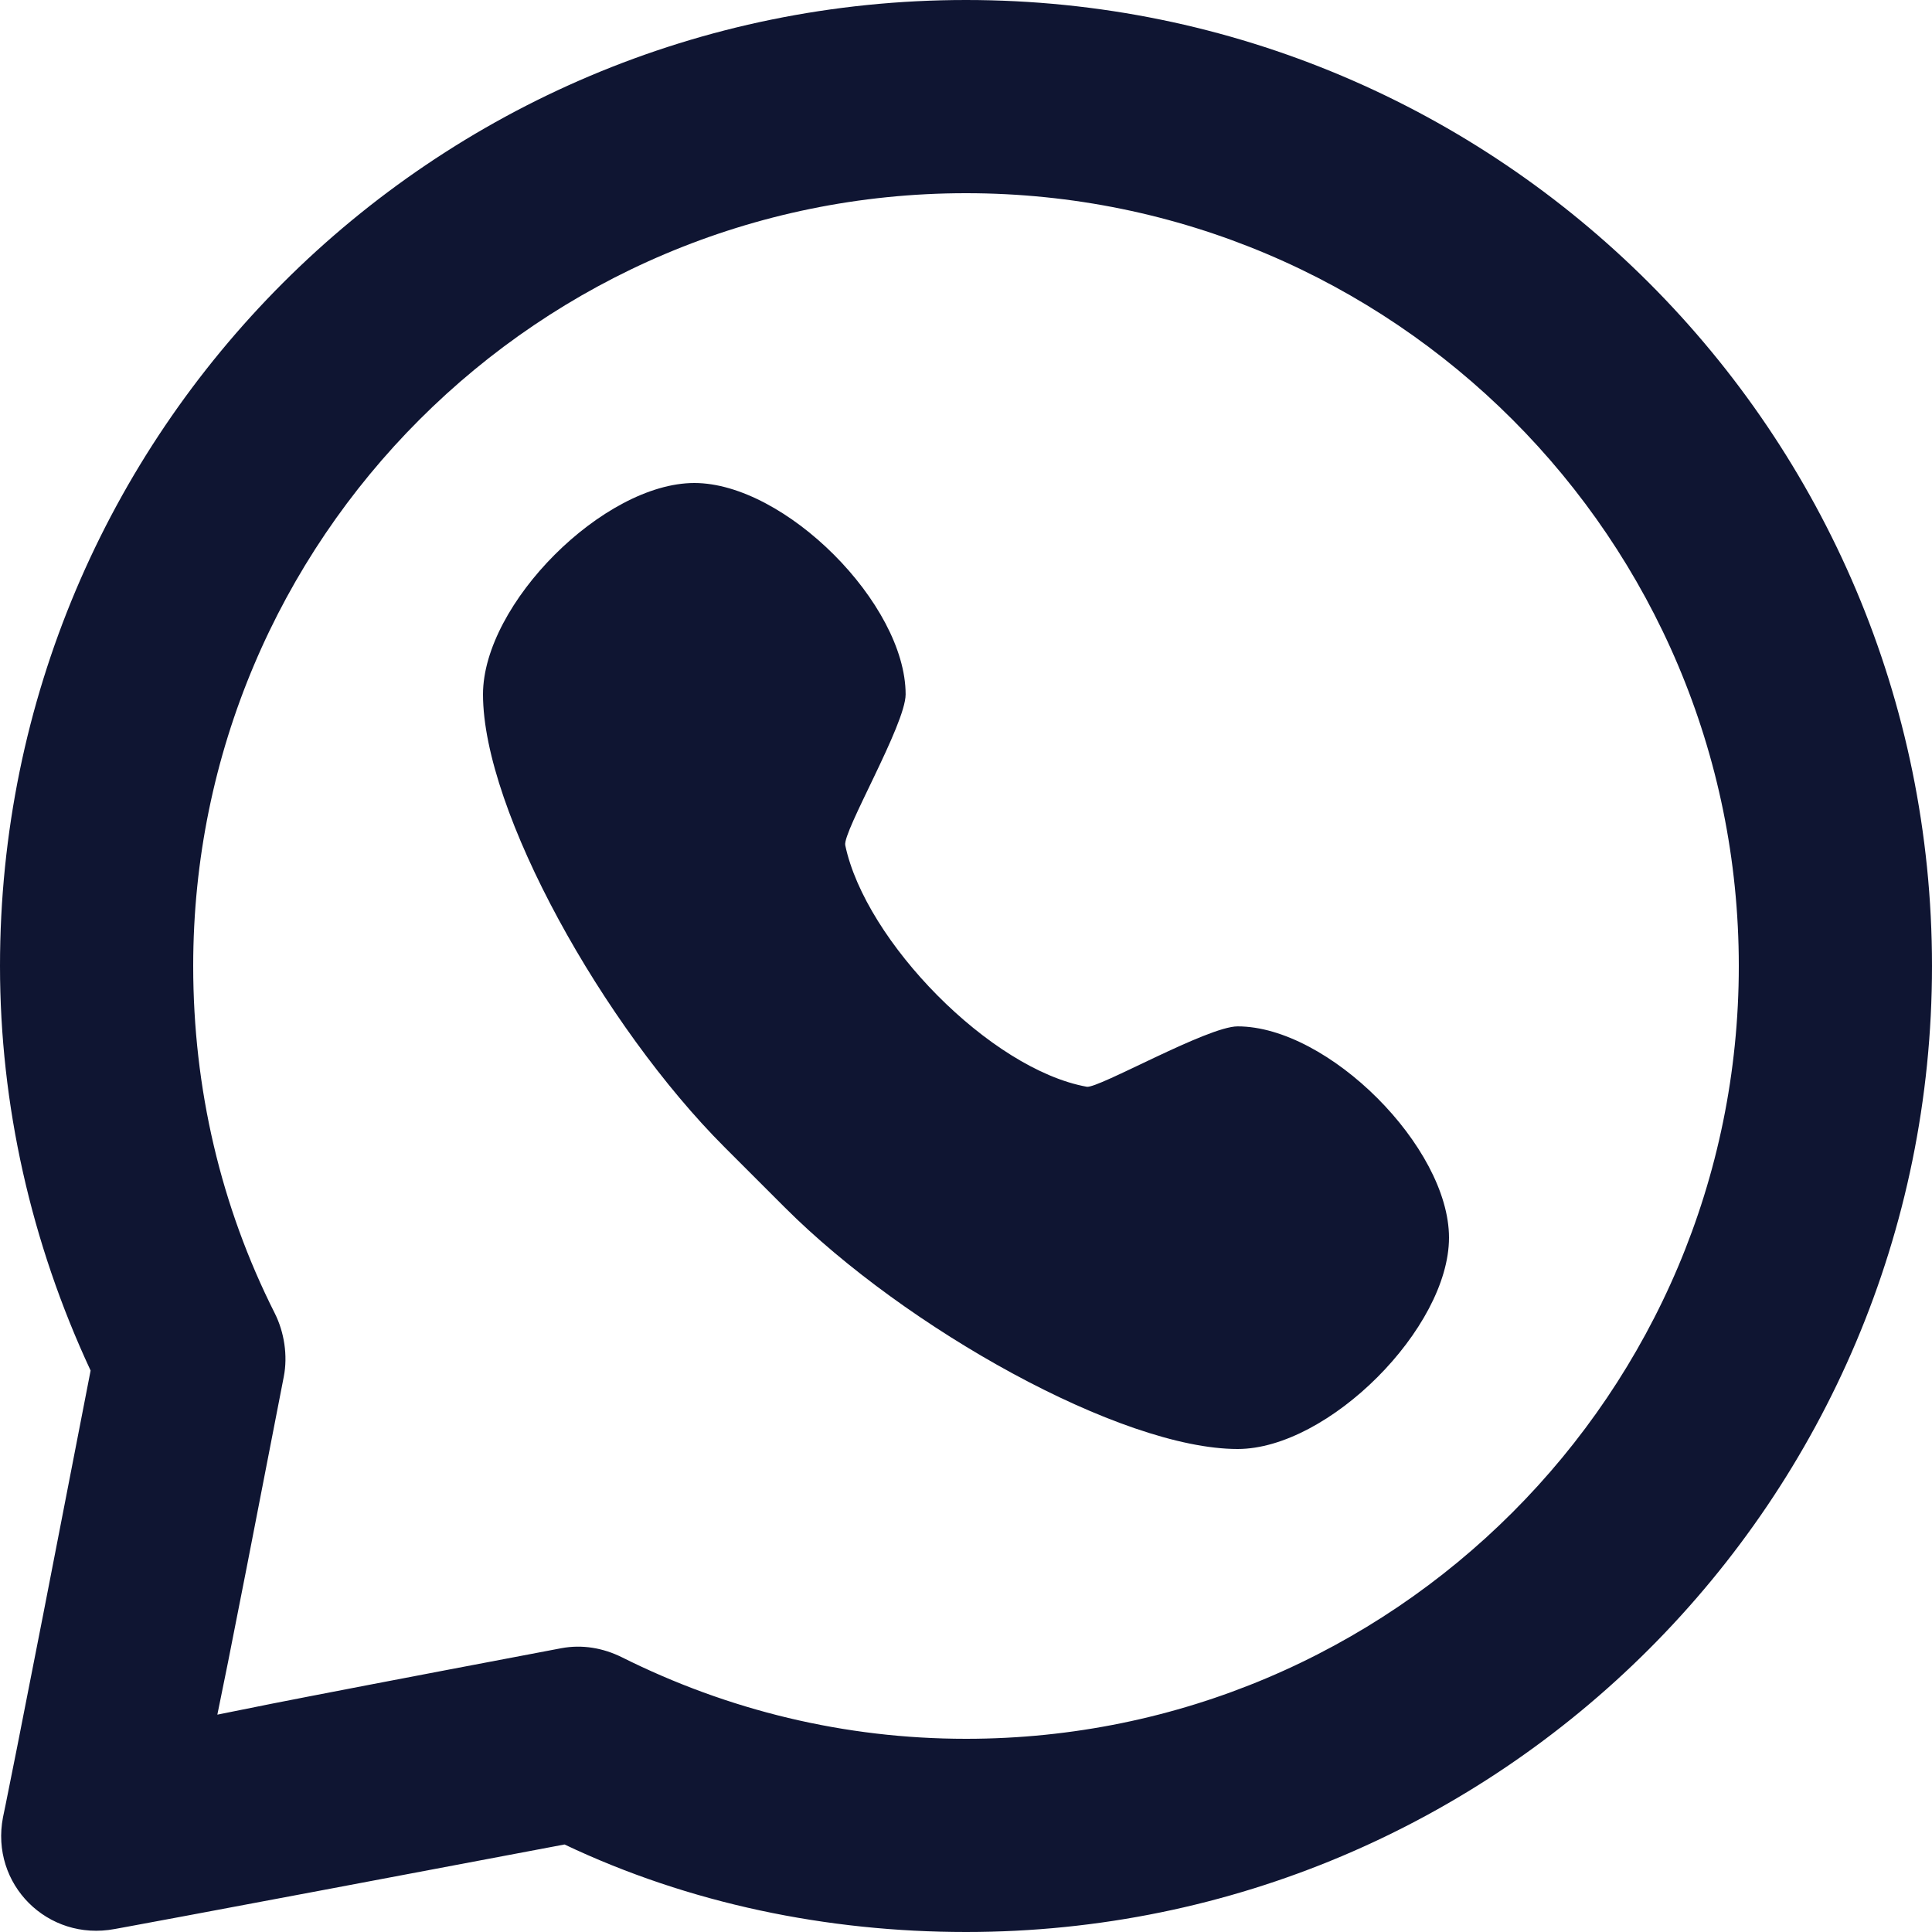
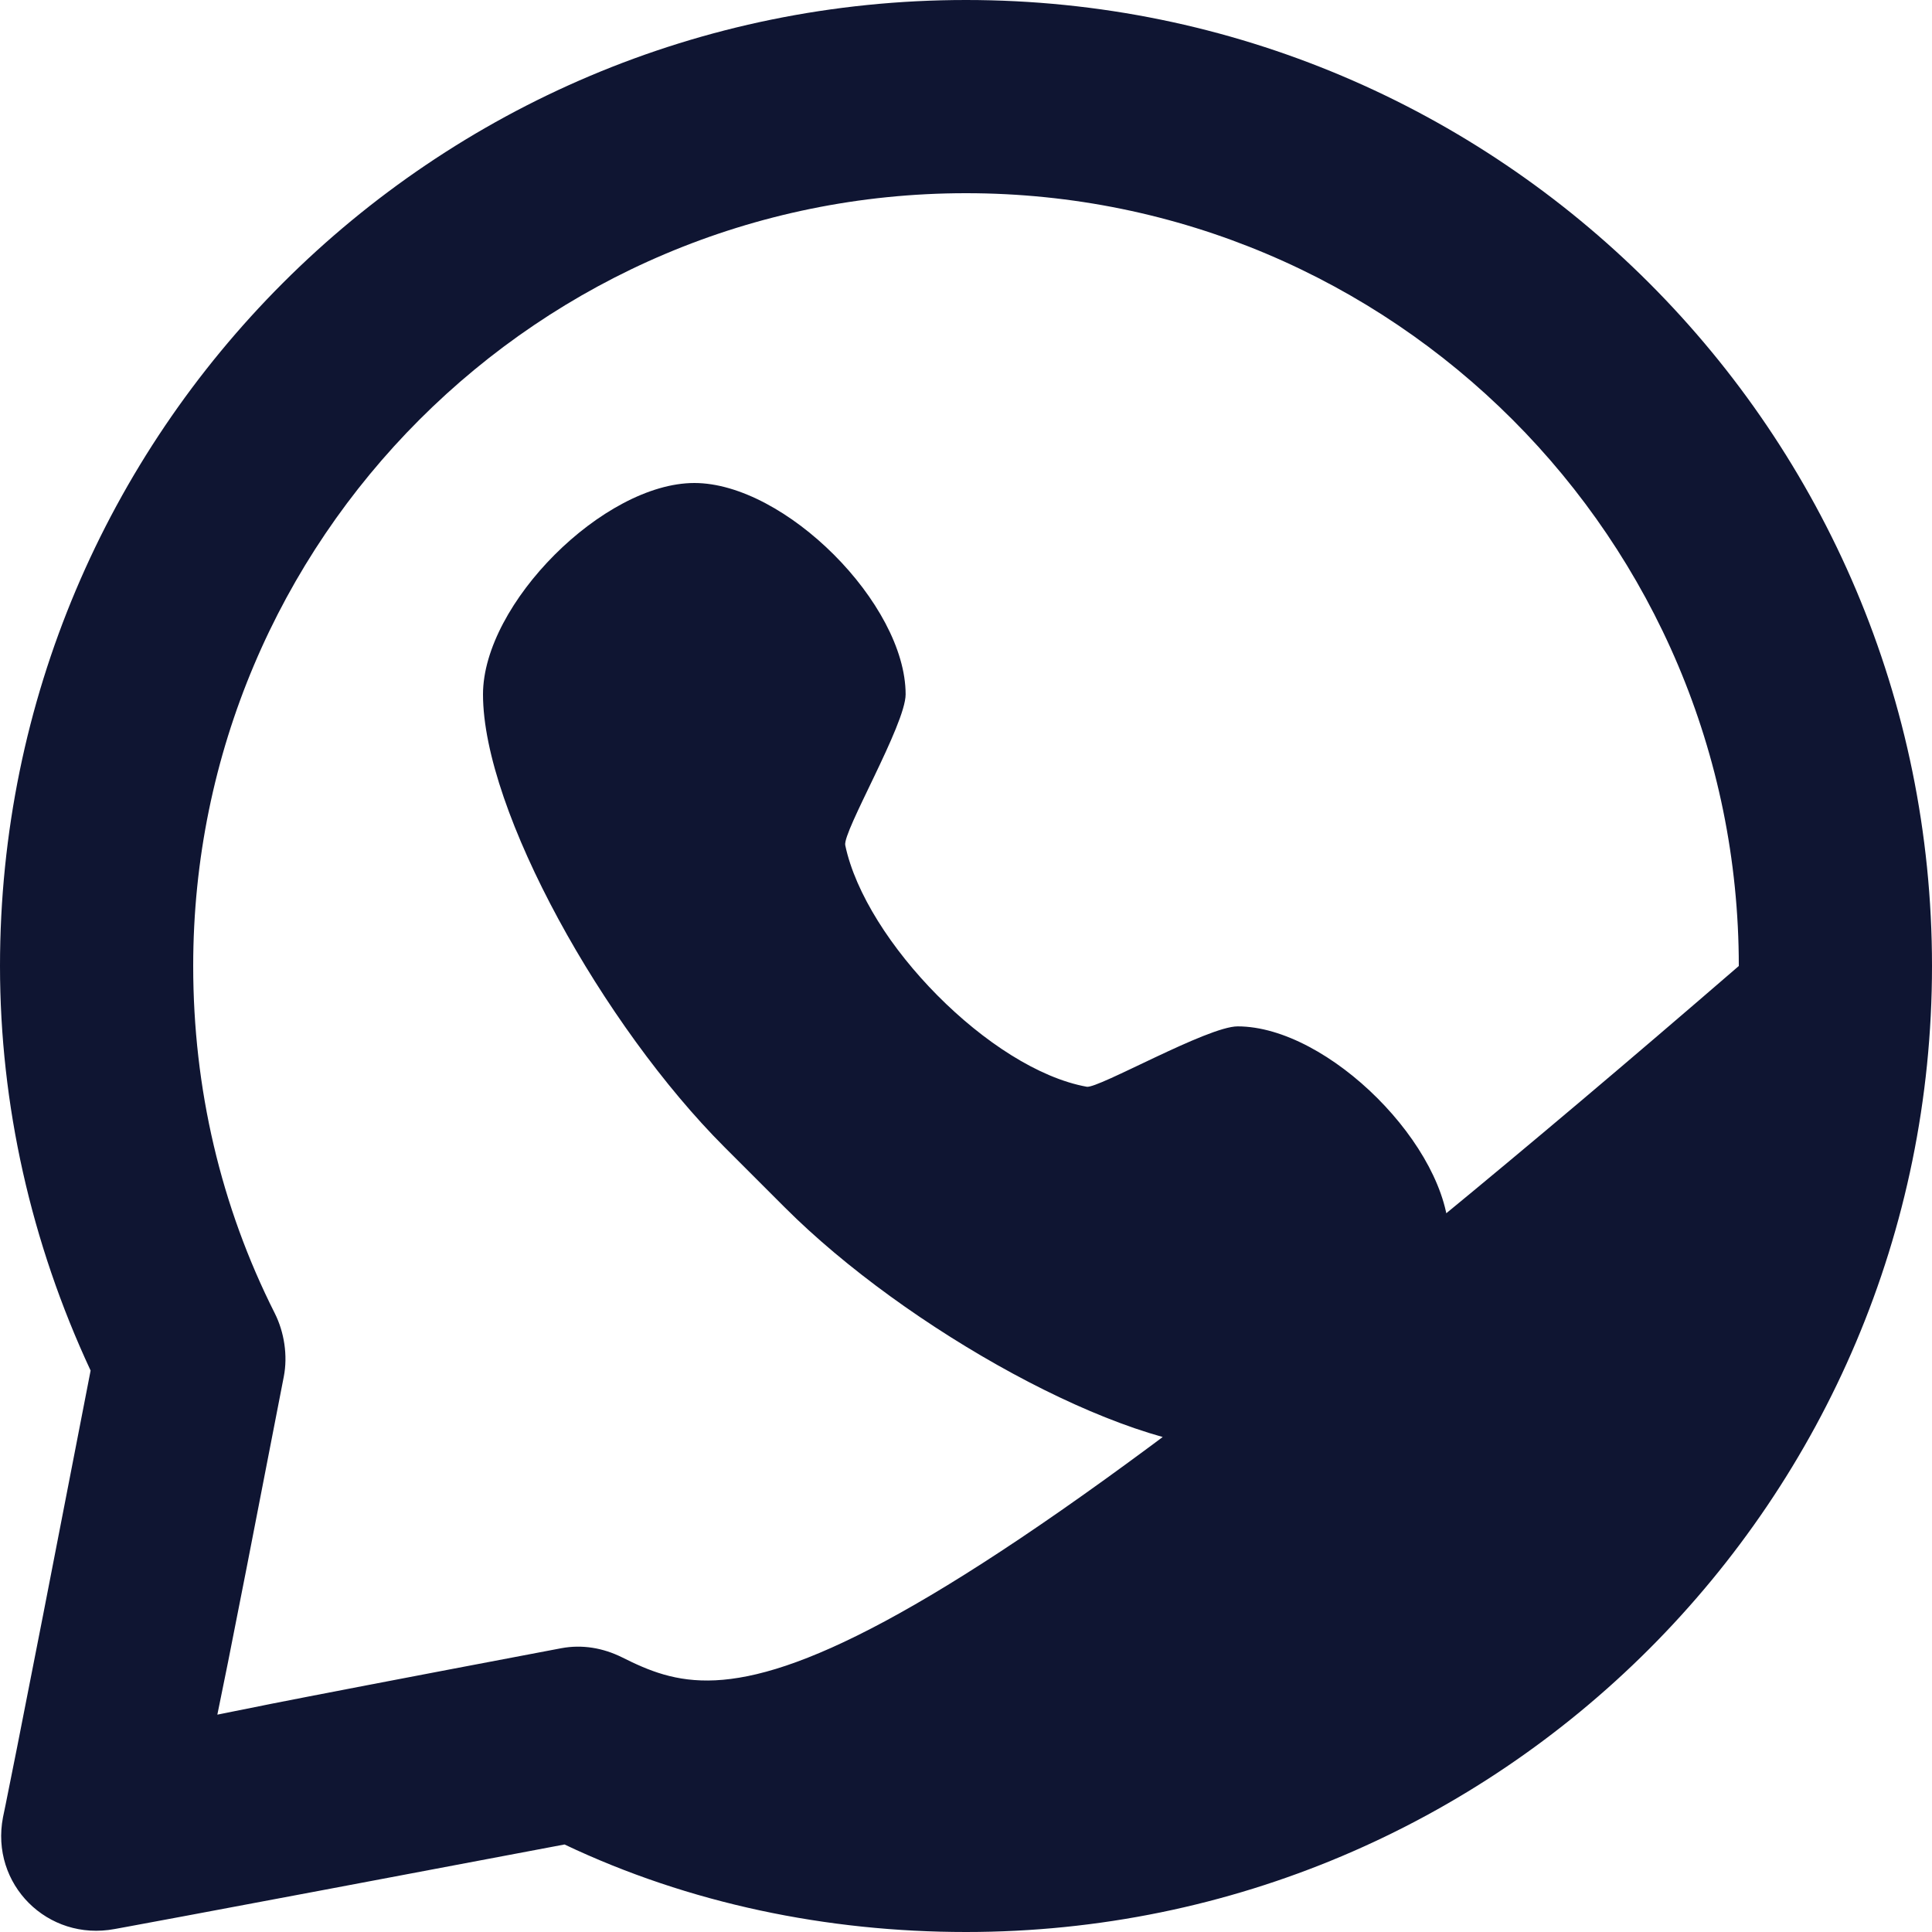
<svg xmlns="http://www.w3.org/2000/svg" width="20" height="20" viewBox="0 0 20 20" fill="none">
-   <path d="M10 0C4.477 0 0 4.477 0 10C0 11.434 0.32 12.862 0.938 14.188C0.118 18.422 0.031 18.812 0.031 18.812C-0.103 19.506 0.493 20.1 1.188 19.969C1.188 19.969 1.567 19.903 5.844 19.094C7.135 19.707 8.566 20 10 20C15.523 20 20 15.523 20 10C20 4.477 15.523 0 10 0ZM10 2C14.418 2 18 5.582 18 10C18 14.418 14.418 18 10 18C8.743 18 7.536 17.705 6.438 17.156C6.242 17.059 6.027 17.022 5.812 17.062C2.262 17.735 2.544 17.694 2.25 17.75C2.308 17.452 2.258 17.761 2.938 14.25C2.98 14.033 2.943 13.791 2.844 13.594C2.286 12.488 2 11.268 2 10C2 5.582 5.582 2 10 2ZM7.188 5C6.25 5 5 6.25 5 7.188C5 8.396 6.25 10.625 7.5 11.875C7.635 12.009 7.99 12.366 8.125 12.5C9.375 13.75 11.604 15 12.812 15C13.75 15 15 13.75 15 12.812C15 11.875 13.75 10.625 12.812 10.625C12.5 10.625 11.369 11.271 11.25 11.25C10.254 11.07 8.958 9.743 8.75 8.75C8.721 8.611 9.375 7.5 9.375 7.188C9.375 6.25 8.125 5 7.188 5Z" fill="#0F1532" />
+   <path d="M10 0C4.477 0 0 4.477 0 10C0 11.434 0.32 12.862 0.938 14.188C0.118 18.422 0.031 18.812 0.031 18.812C-0.103 19.506 0.493 20.1 1.188 19.969C1.188 19.969 1.567 19.903 5.844 19.094C7.135 19.707 8.566 20 10 20C15.523 20 20 15.523 20 10C20 4.477 15.523 0 10 0ZM10 2C14.418 2 18 5.582 18 10C8.743 18 7.536 17.705 6.438 17.156C6.242 17.059 6.027 17.022 5.812 17.062C2.262 17.735 2.544 17.694 2.25 17.75C2.308 17.452 2.258 17.761 2.938 14.25C2.98 14.033 2.943 13.791 2.844 13.594C2.286 12.488 2 11.268 2 10C2 5.582 5.582 2 10 2ZM7.188 5C6.25 5 5 6.25 5 7.188C5 8.396 6.25 10.625 7.5 11.875C7.635 12.009 7.99 12.366 8.125 12.5C9.375 13.75 11.604 15 12.812 15C13.75 15 15 13.75 15 12.812C15 11.875 13.75 10.625 12.812 10.625C12.5 10.625 11.369 11.271 11.25 11.25C10.254 11.07 8.958 9.743 8.75 8.75C8.721 8.611 9.375 7.5 9.375 7.188C9.375 6.25 8.125 5 7.188 5Z" fill="#0F1532" />
</svg>